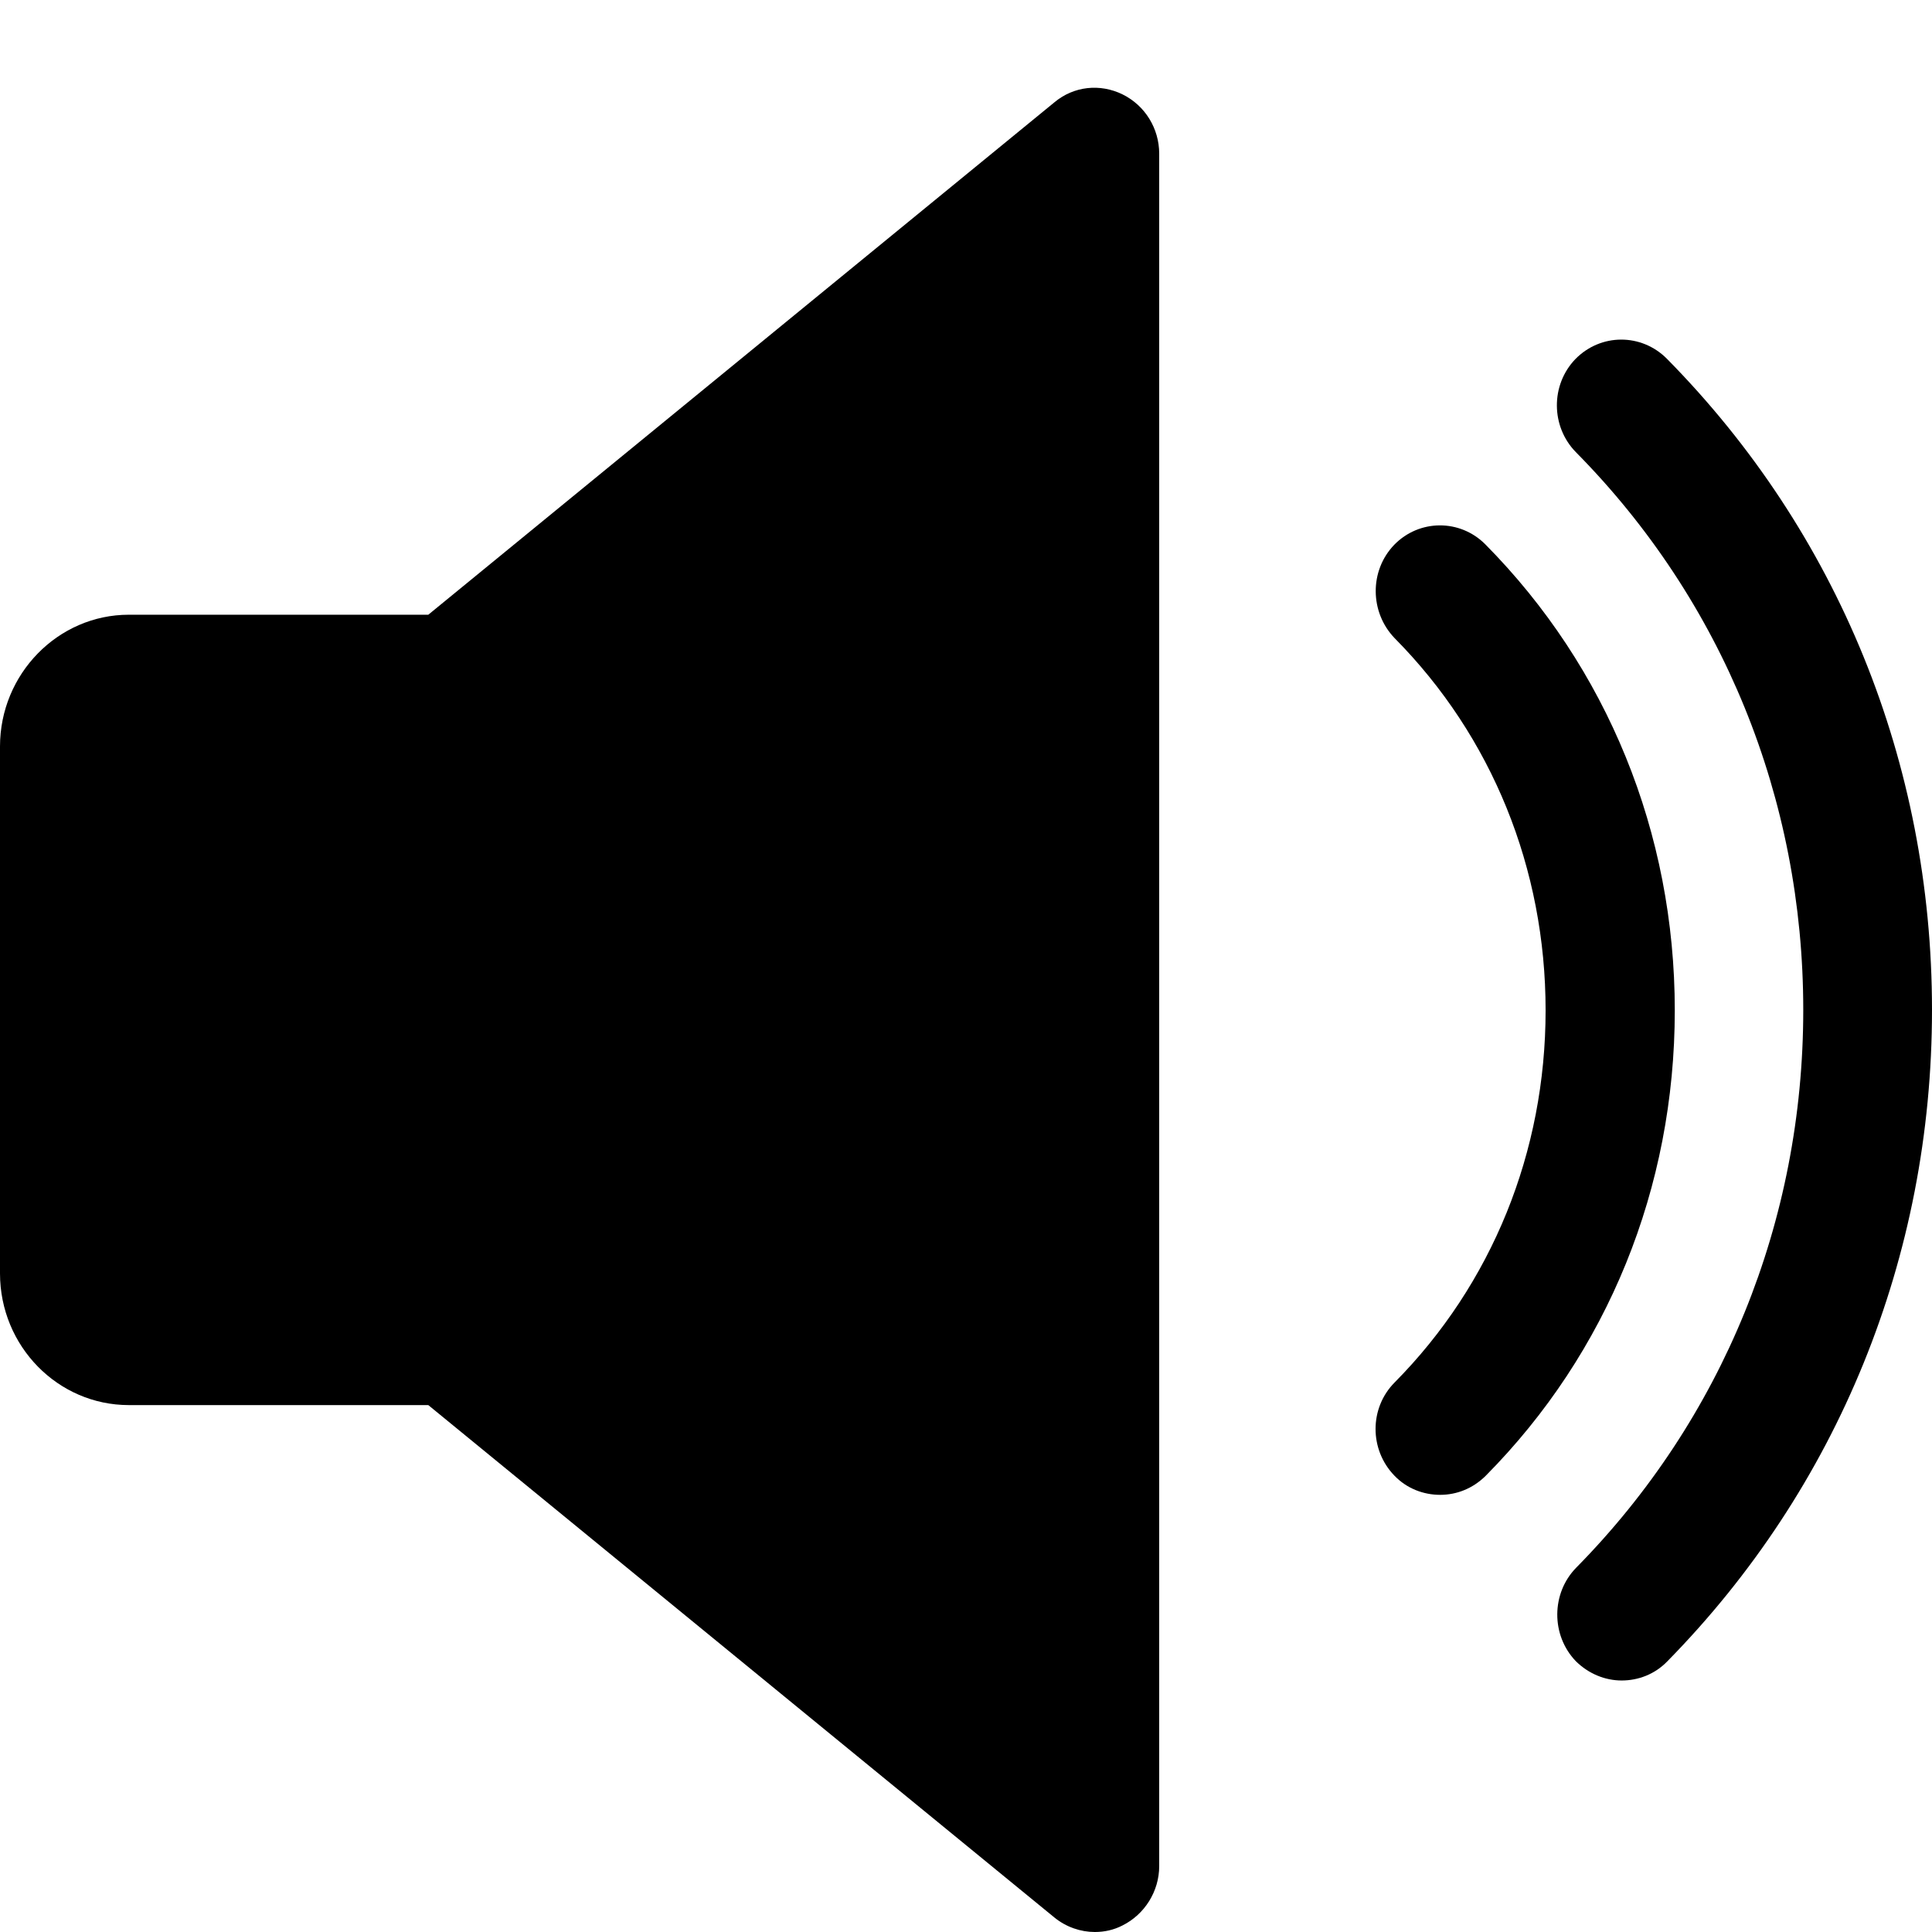
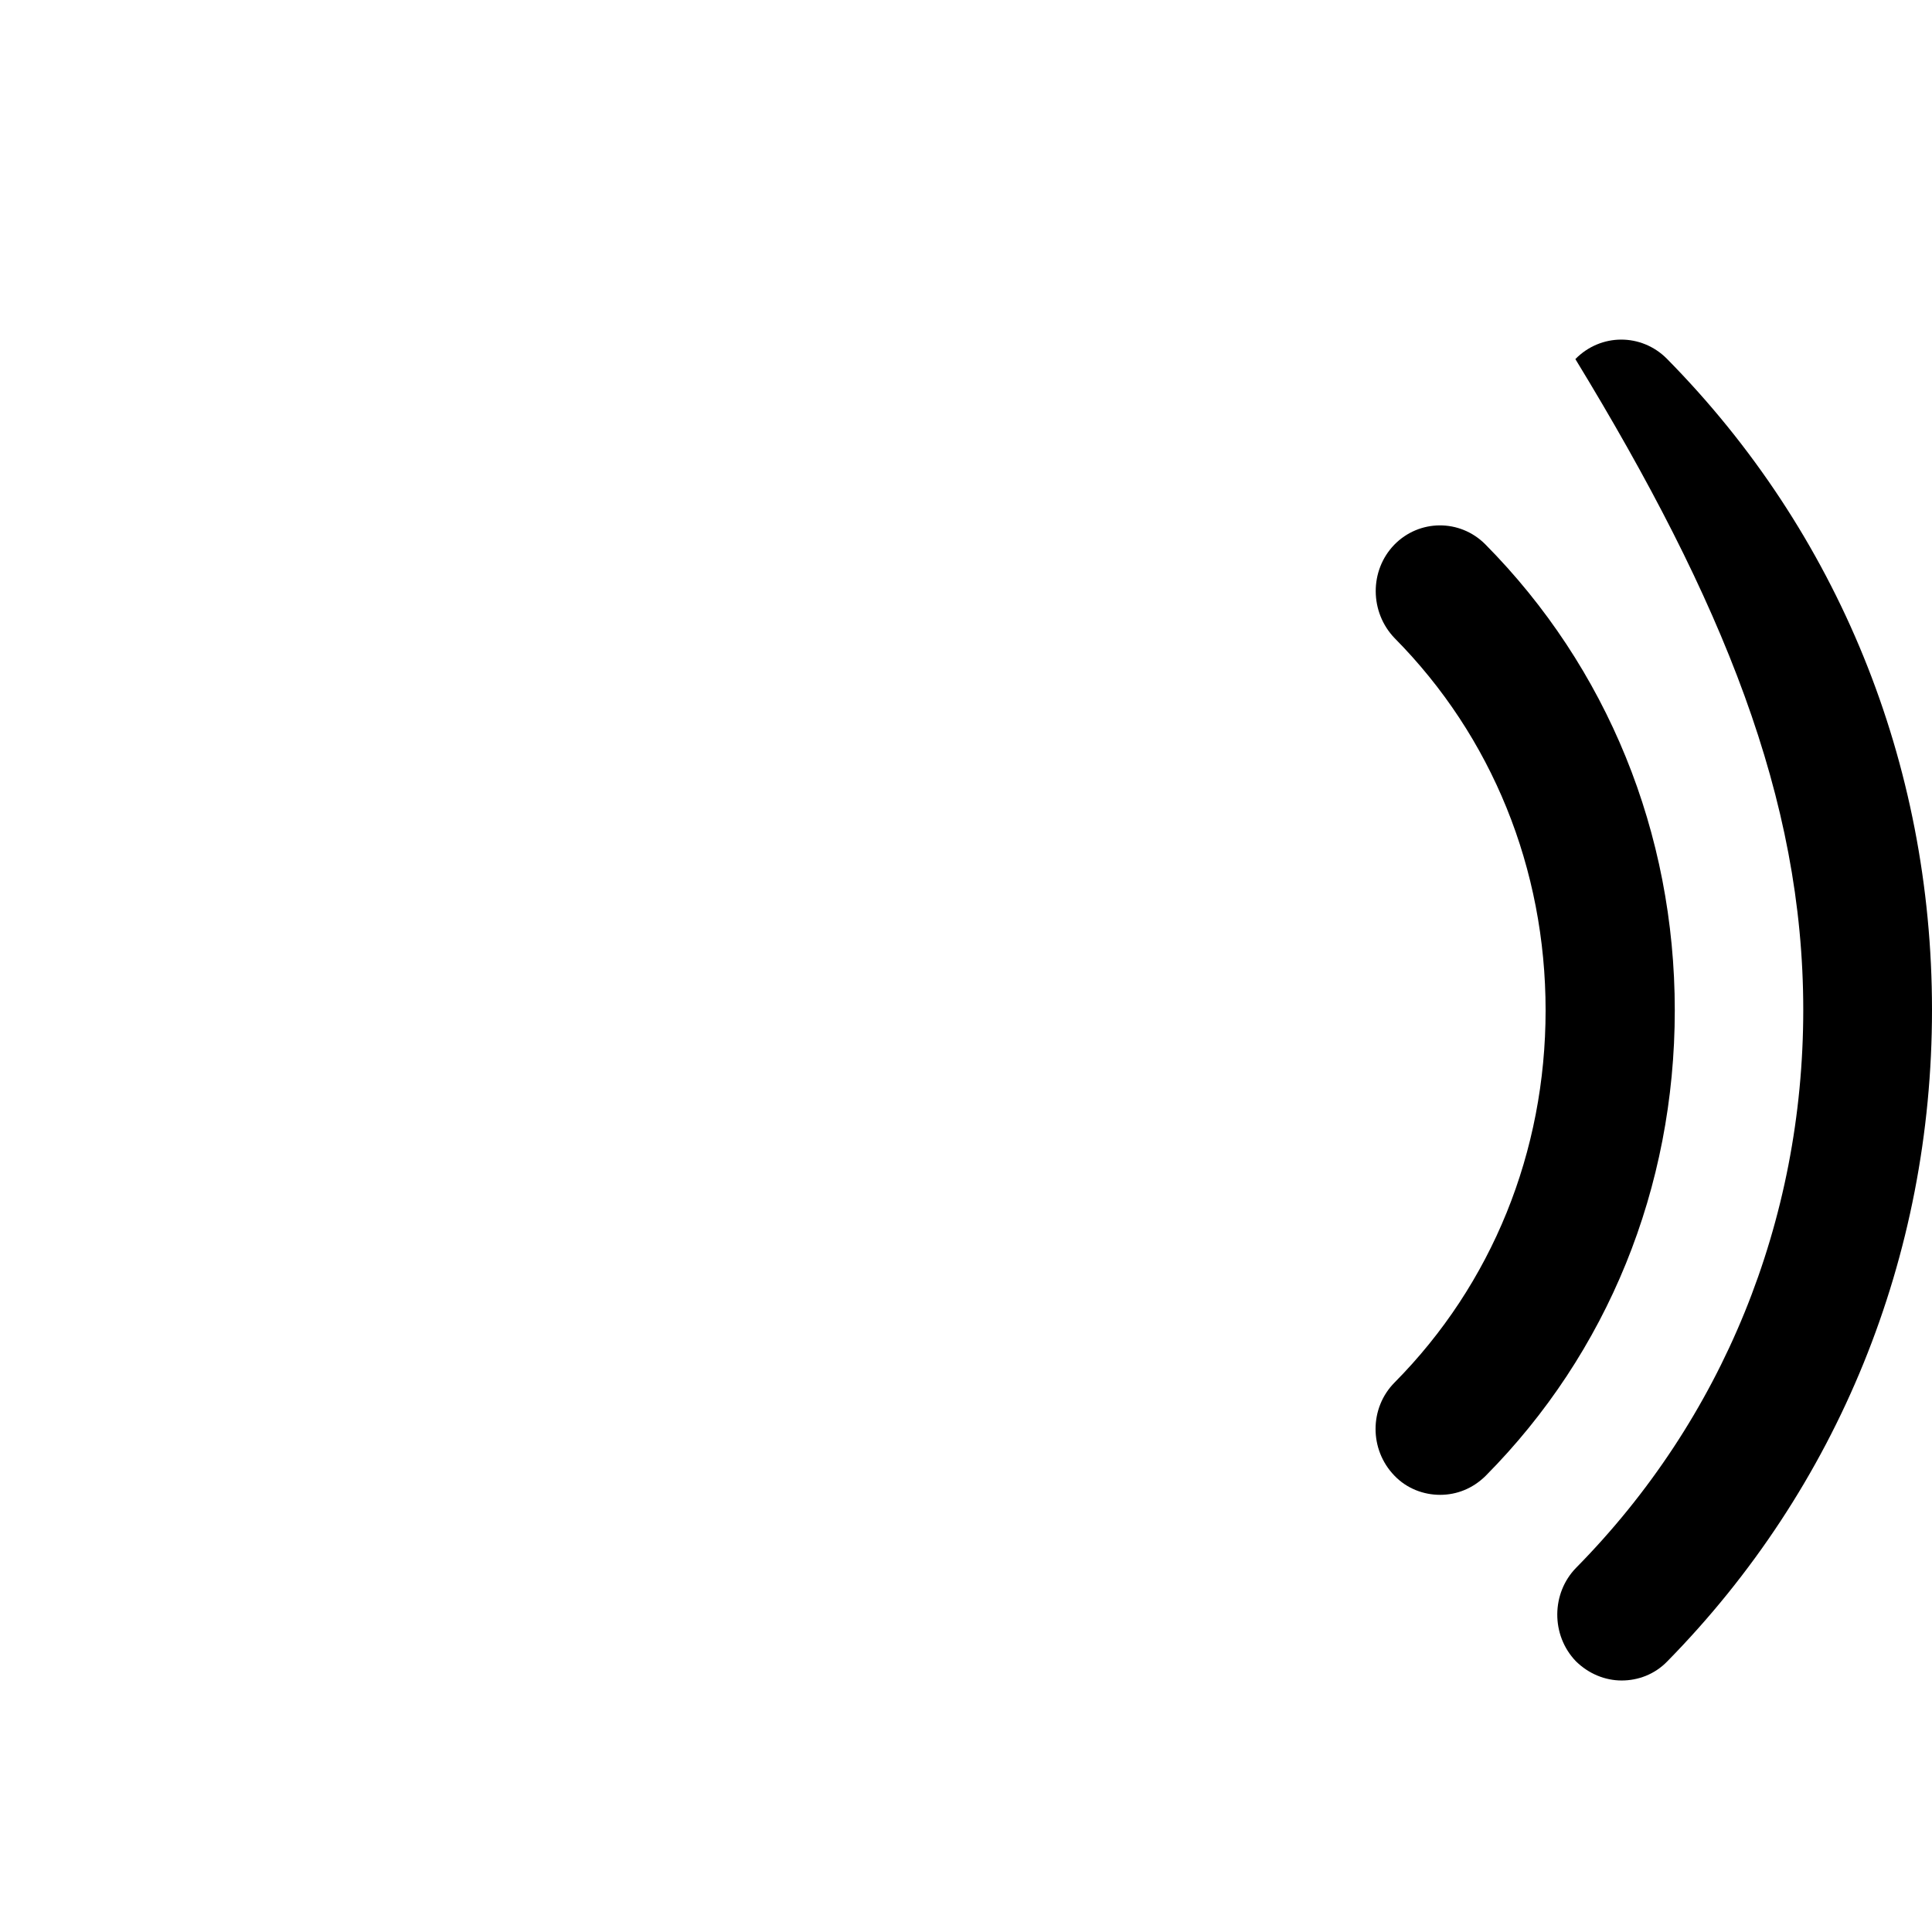
<svg xmlns="http://www.w3.org/2000/svg" width="22" height="22" viewBox="0 0 22 22" fill="none">
  <g clip-path="url(#clip0)">
-     <path d="M12.783 1.075C12.526 0.949 12.228 0.981 12.008 1.164L4.877 7H1.467C0.66 7 0 7.675 0 8.5V14.5C0 15.33 0.66 16 1.467 16H4.877L12.008 21.836C12.141 21.944 12.306 22 12.467 22C12.577 22 12.682 21.977 12.783 21.925C13.035 21.799 13.2 21.536 13.2 21.25V1.75C13.2 1.464 13.04 1.202 12.783 1.075Z" fill="black" />
    <path d="M16.913 6.198C16.624 5.908 16.161 5.912 15.877 6.203C15.592 6.498 15.597 6.972 15.881 7.267C16.99 8.387 17.6 9.892 17.6 11.505C17.6 13.117 16.99 14.622 15.881 15.742C15.592 16.033 15.592 16.506 15.877 16.802C16.019 16.951 16.211 17.022 16.399 17.022C16.587 17.022 16.77 16.951 16.917 16.806C18.306 15.405 19.071 13.525 19.071 11.505C19.071 9.484 18.301 7.6 16.913 6.198Z" fill="black" />
-     <path d="M18.98 4.084C18.691 3.794 18.228 3.794 17.939 4.089C17.655 4.384 17.66 4.858 17.944 5.148C19.617 6.841 20.534 9.095 20.534 11.5C20.534 13.905 19.617 16.159 17.948 17.852C17.664 18.142 17.66 18.62 17.944 18.916C18.091 19.061 18.279 19.136 18.466 19.136C18.654 19.136 18.842 19.066 18.984 18.92C20.928 16.942 22 14.312 22 11.5C22 8.687 20.928 6.058 18.98 4.084Z" fill="black" />
+     <path d="M18.98 4.084C18.691 3.794 18.228 3.794 17.939 4.089C19.617 6.841 20.534 9.095 20.534 11.5C20.534 13.905 19.617 16.159 17.948 17.852C17.664 18.142 17.66 18.62 17.944 18.916C18.091 19.061 18.279 19.136 18.466 19.136C18.654 19.136 18.842 19.066 18.984 18.92C20.928 16.942 22 14.312 22 11.5C22 8.687 20.928 6.058 18.98 4.084Z" fill="black" />
  </g>
  <defs>
    <clipPath id="clip0">
      <rect width="22" height="21" fill="white" transform="translate(0 1)" />
    </clipPath>
  </defs>
</svg>